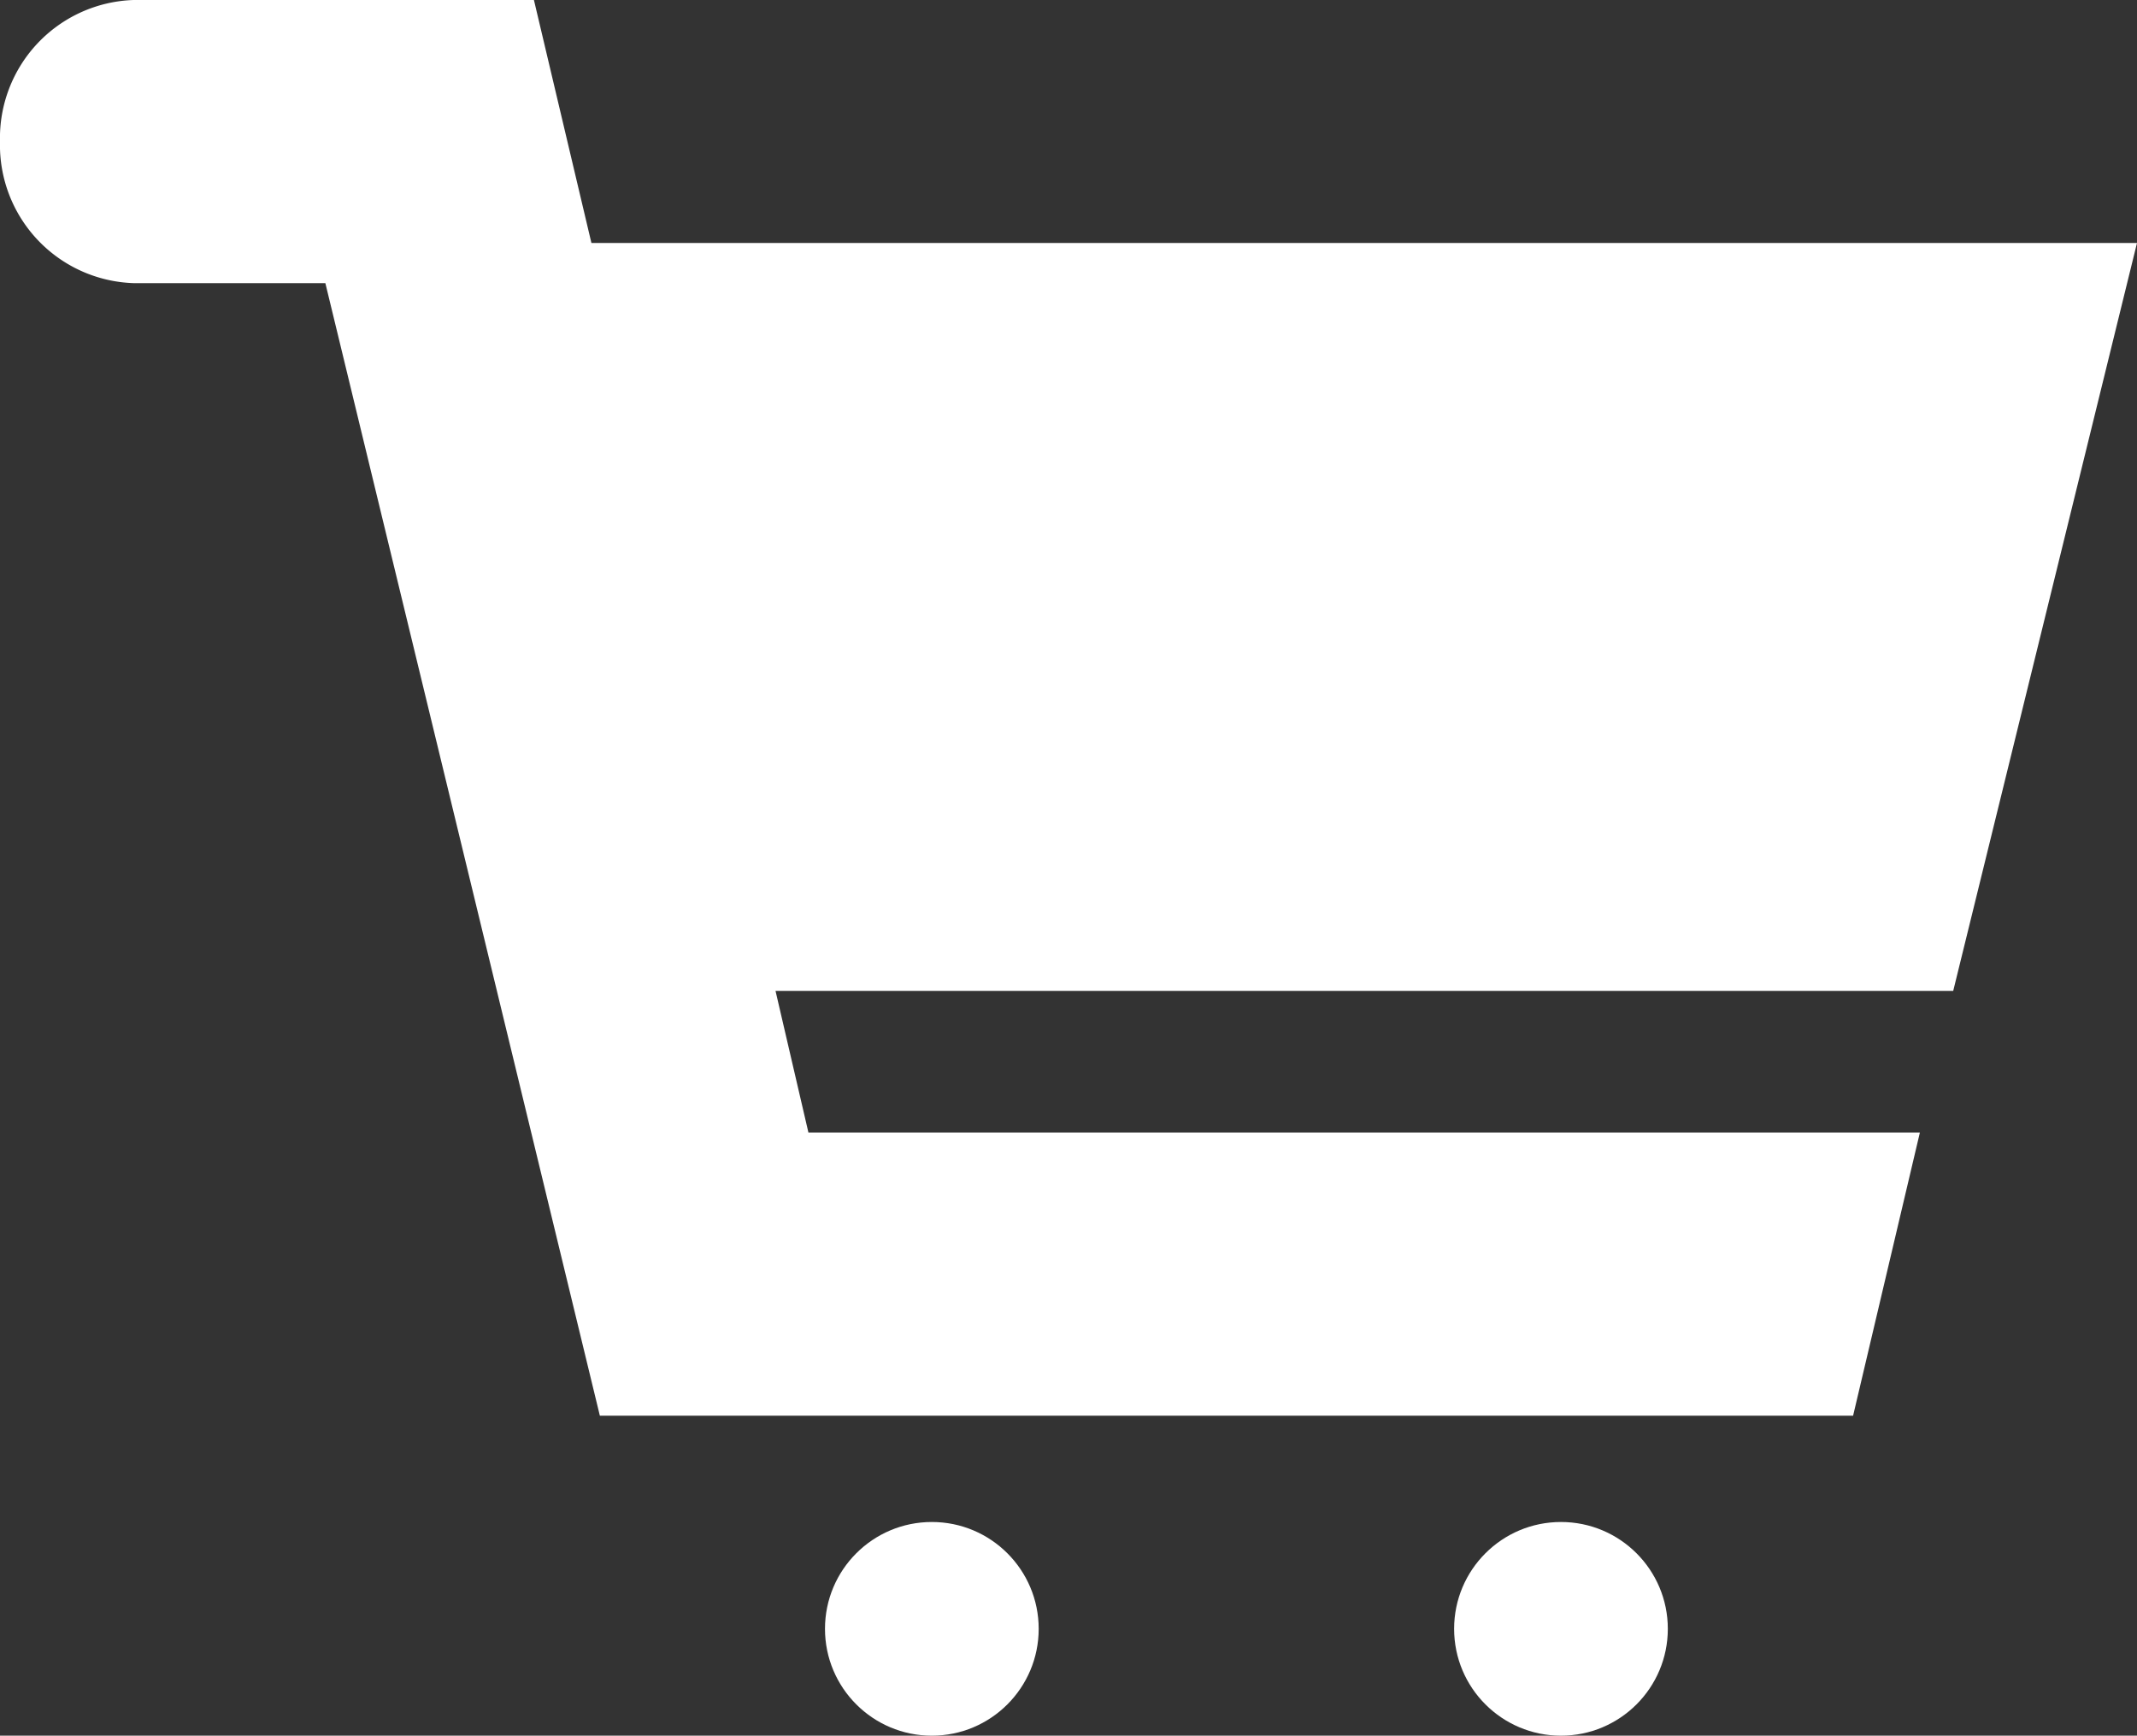
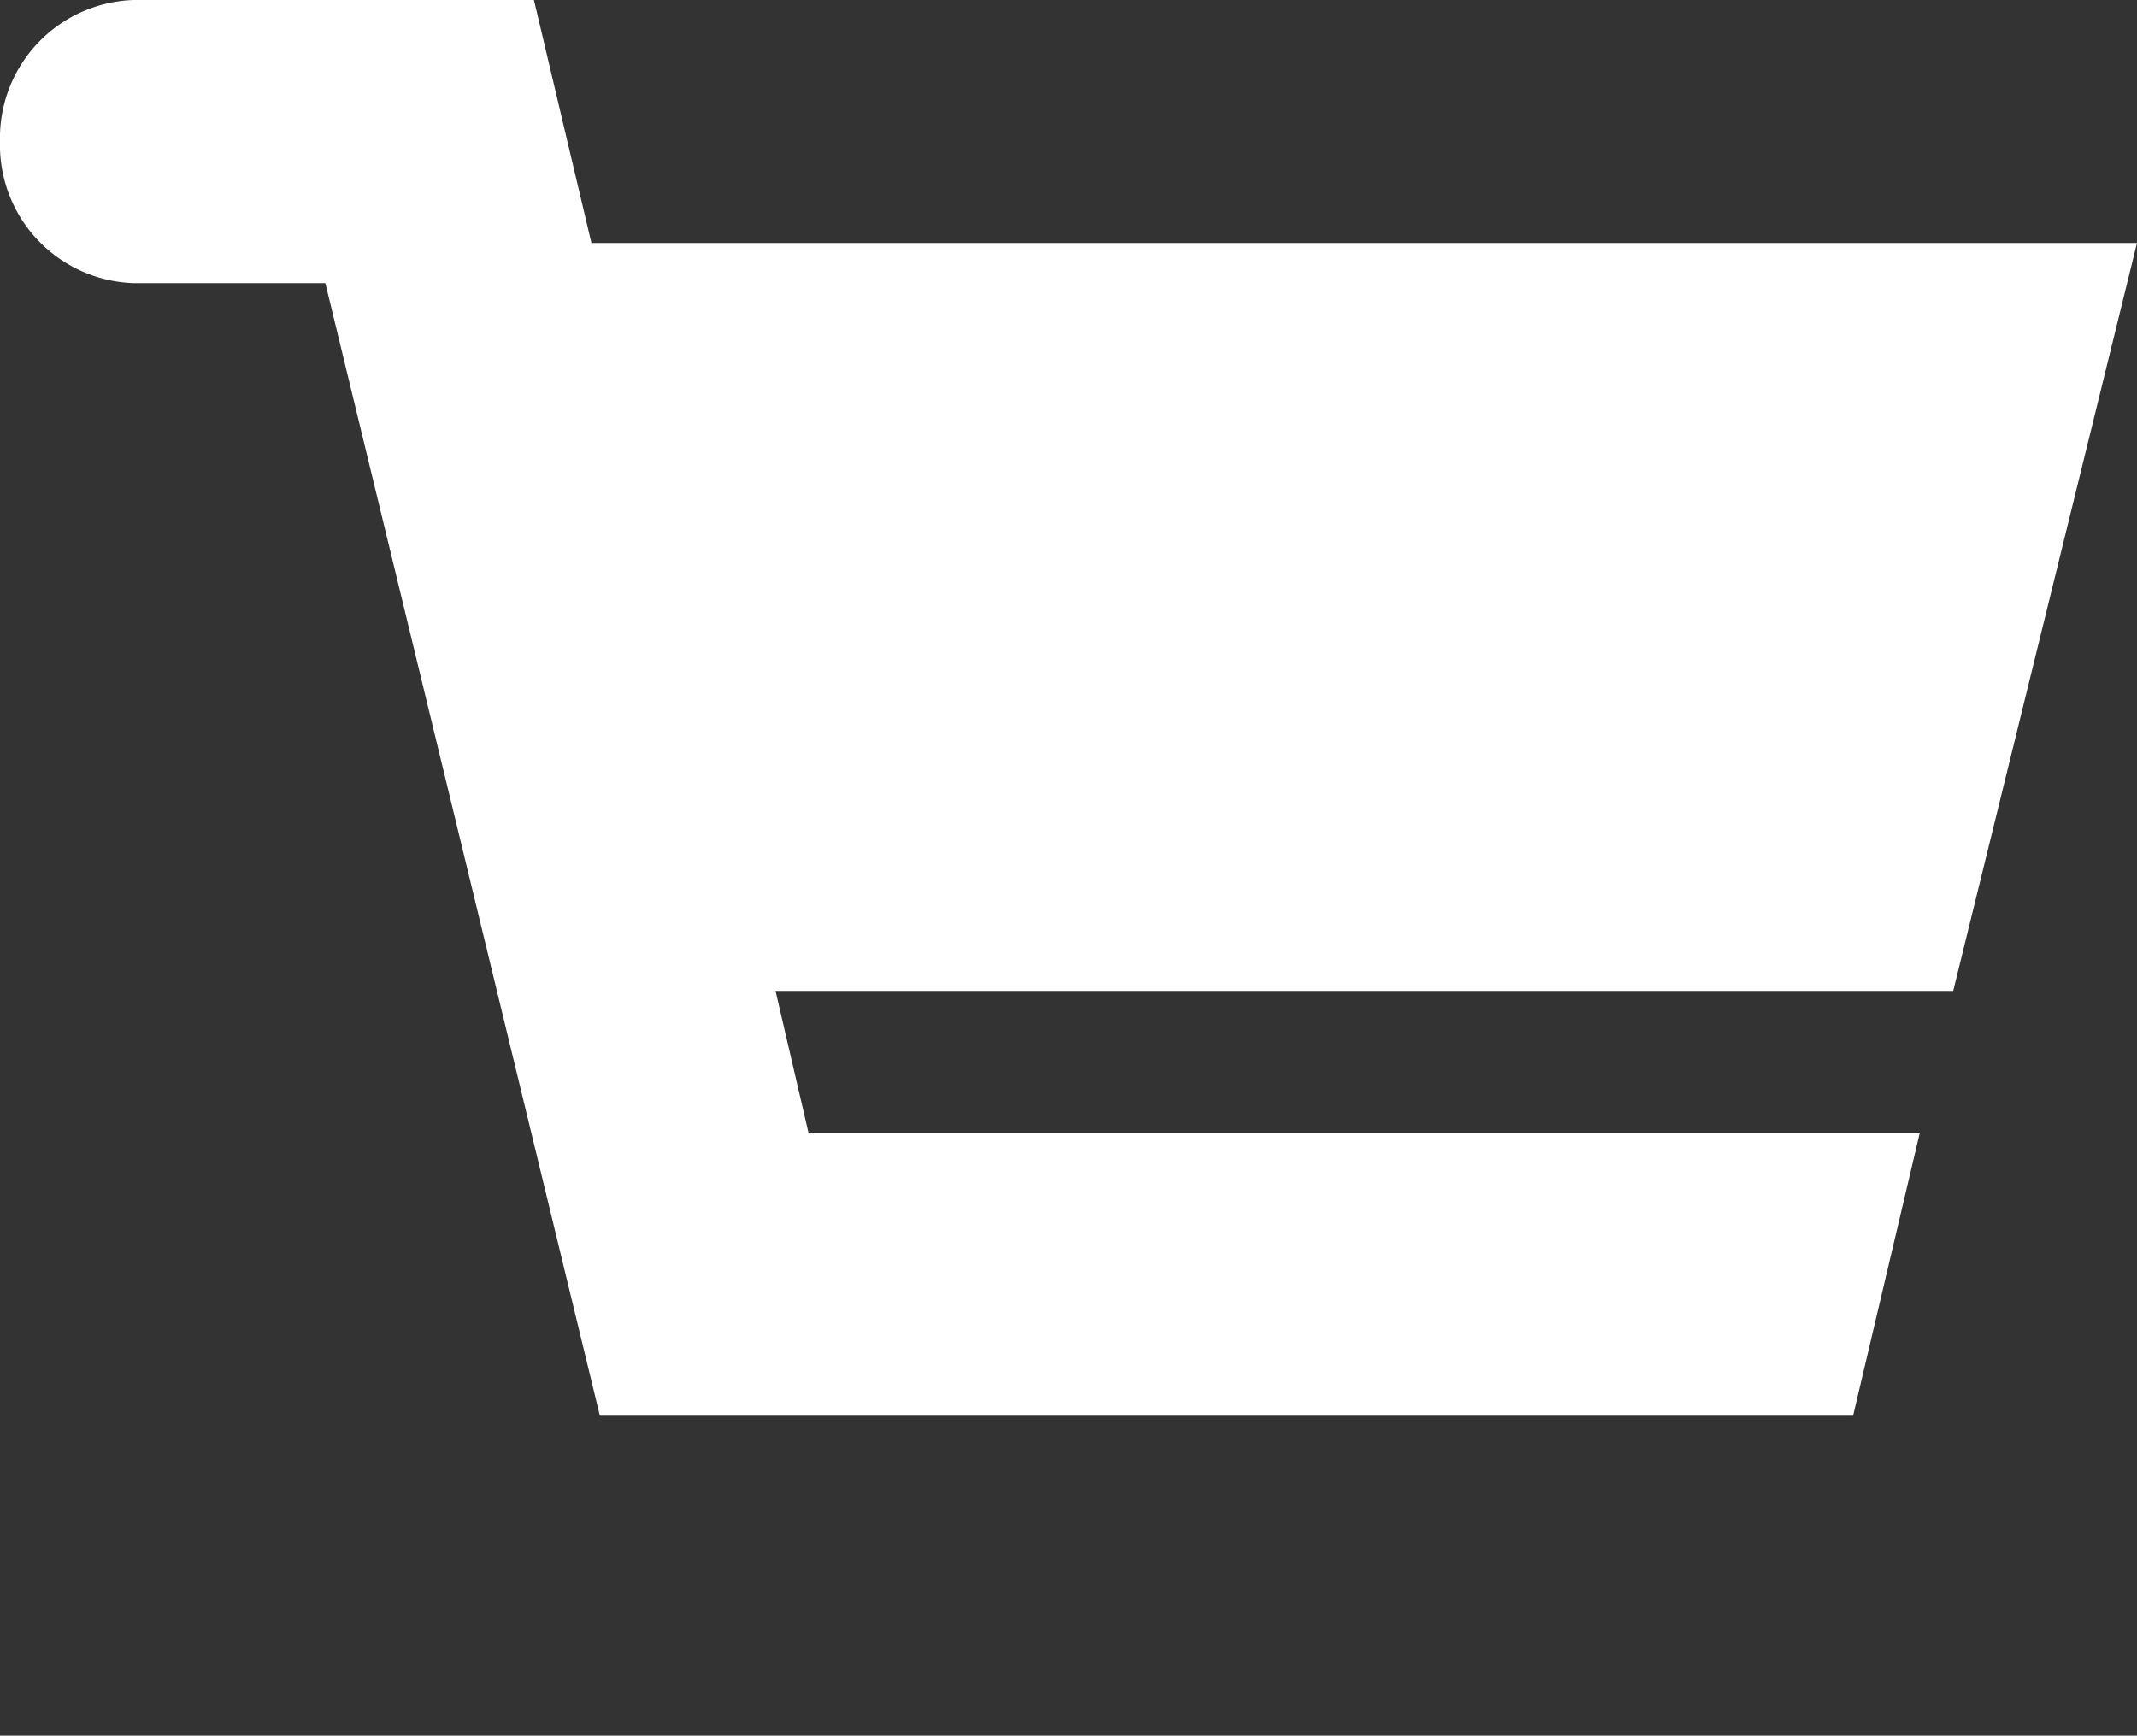
<svg xmlns="http://www.w3.org/2000/svg" width="20" height="16.245" viewBox="0 0 20 16.245">
  <rect x="0" y="0" width="20" height="16.245" fill="#333333" stroke="none" />
  <g transform="translate(0 0)">
    <g transform="translate(7.721 14.245)">
-       <circle cx="1" cy="1" r="1" fill="#fff" />
-       <circle cx="1" cy="1" r="1" transform="translate(5.888)" fill="#fff" />
-     </g>
+       </g>
    <path d="M20.942,6H6.477L5.939,3.726H2.192A1.293,1.293,0,0,0,.942,5.051a1.293,1.293,0,0,0,1.25,1.325H3.987l2.569,10.6H18.285l.625-2.65H8.508L8.2,13H19.222Z" transform="translate(-0.942 -3.726)" fill="#fff" />
  </g>
</svg>